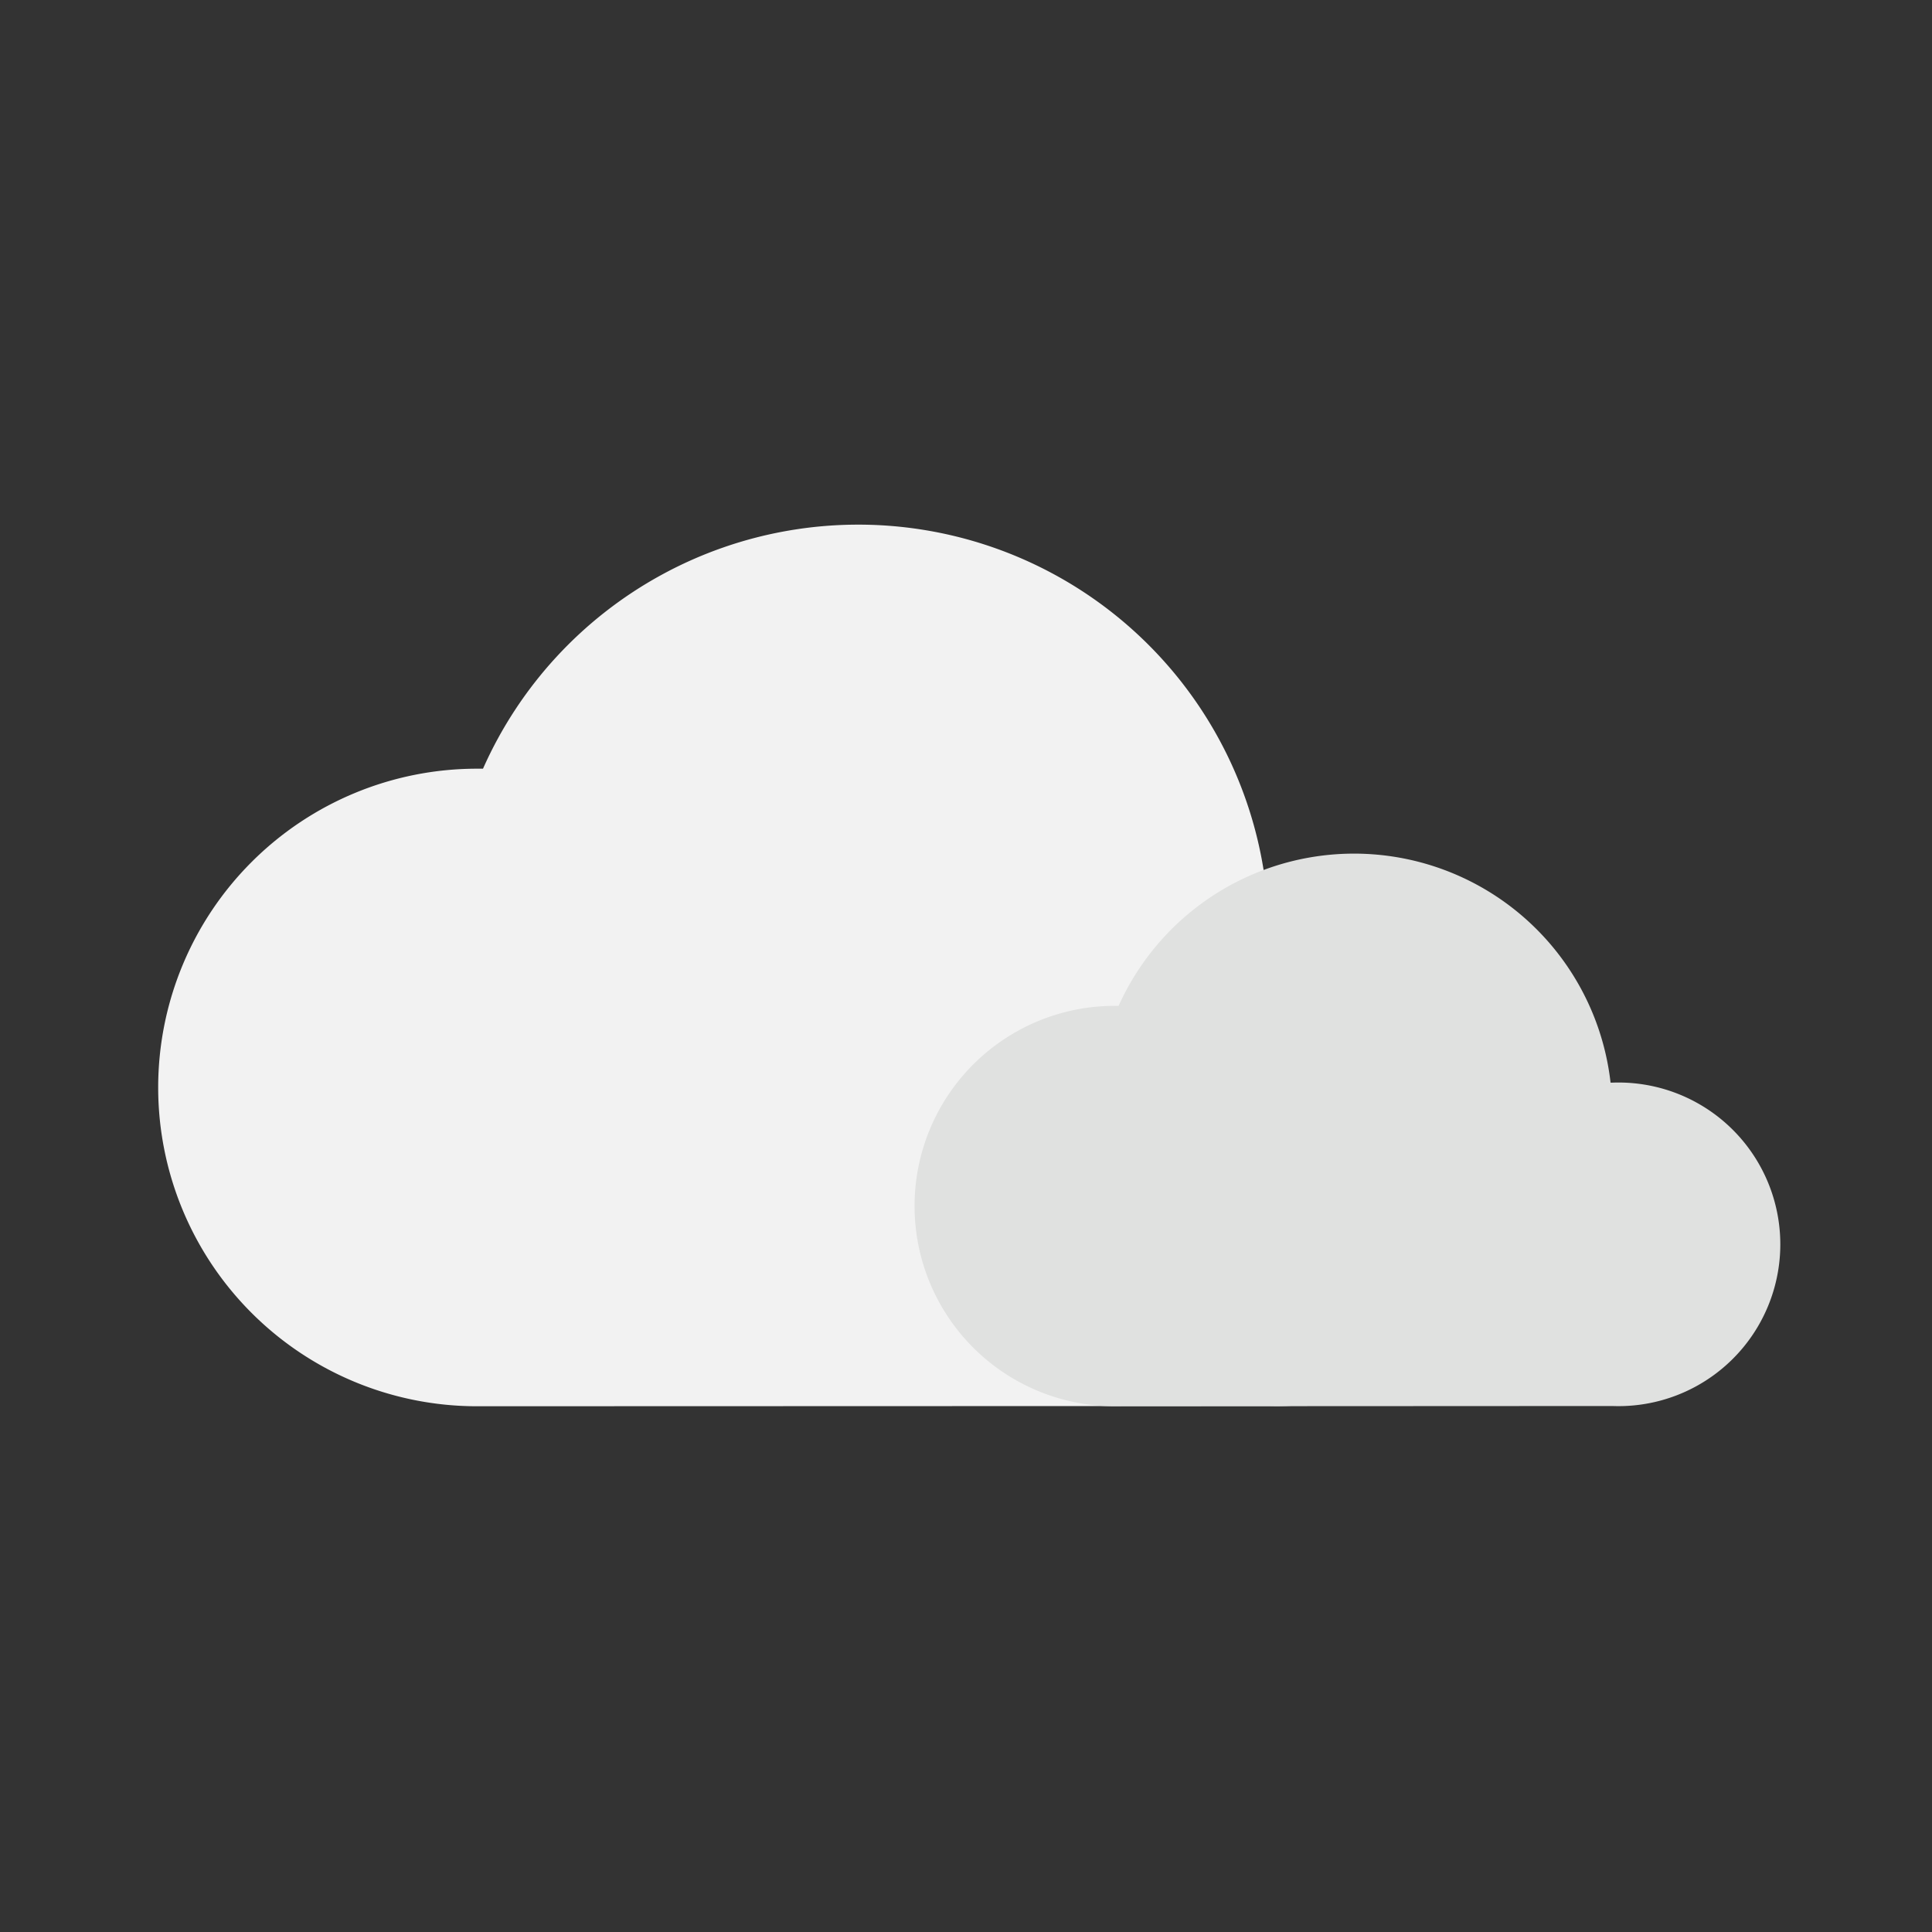
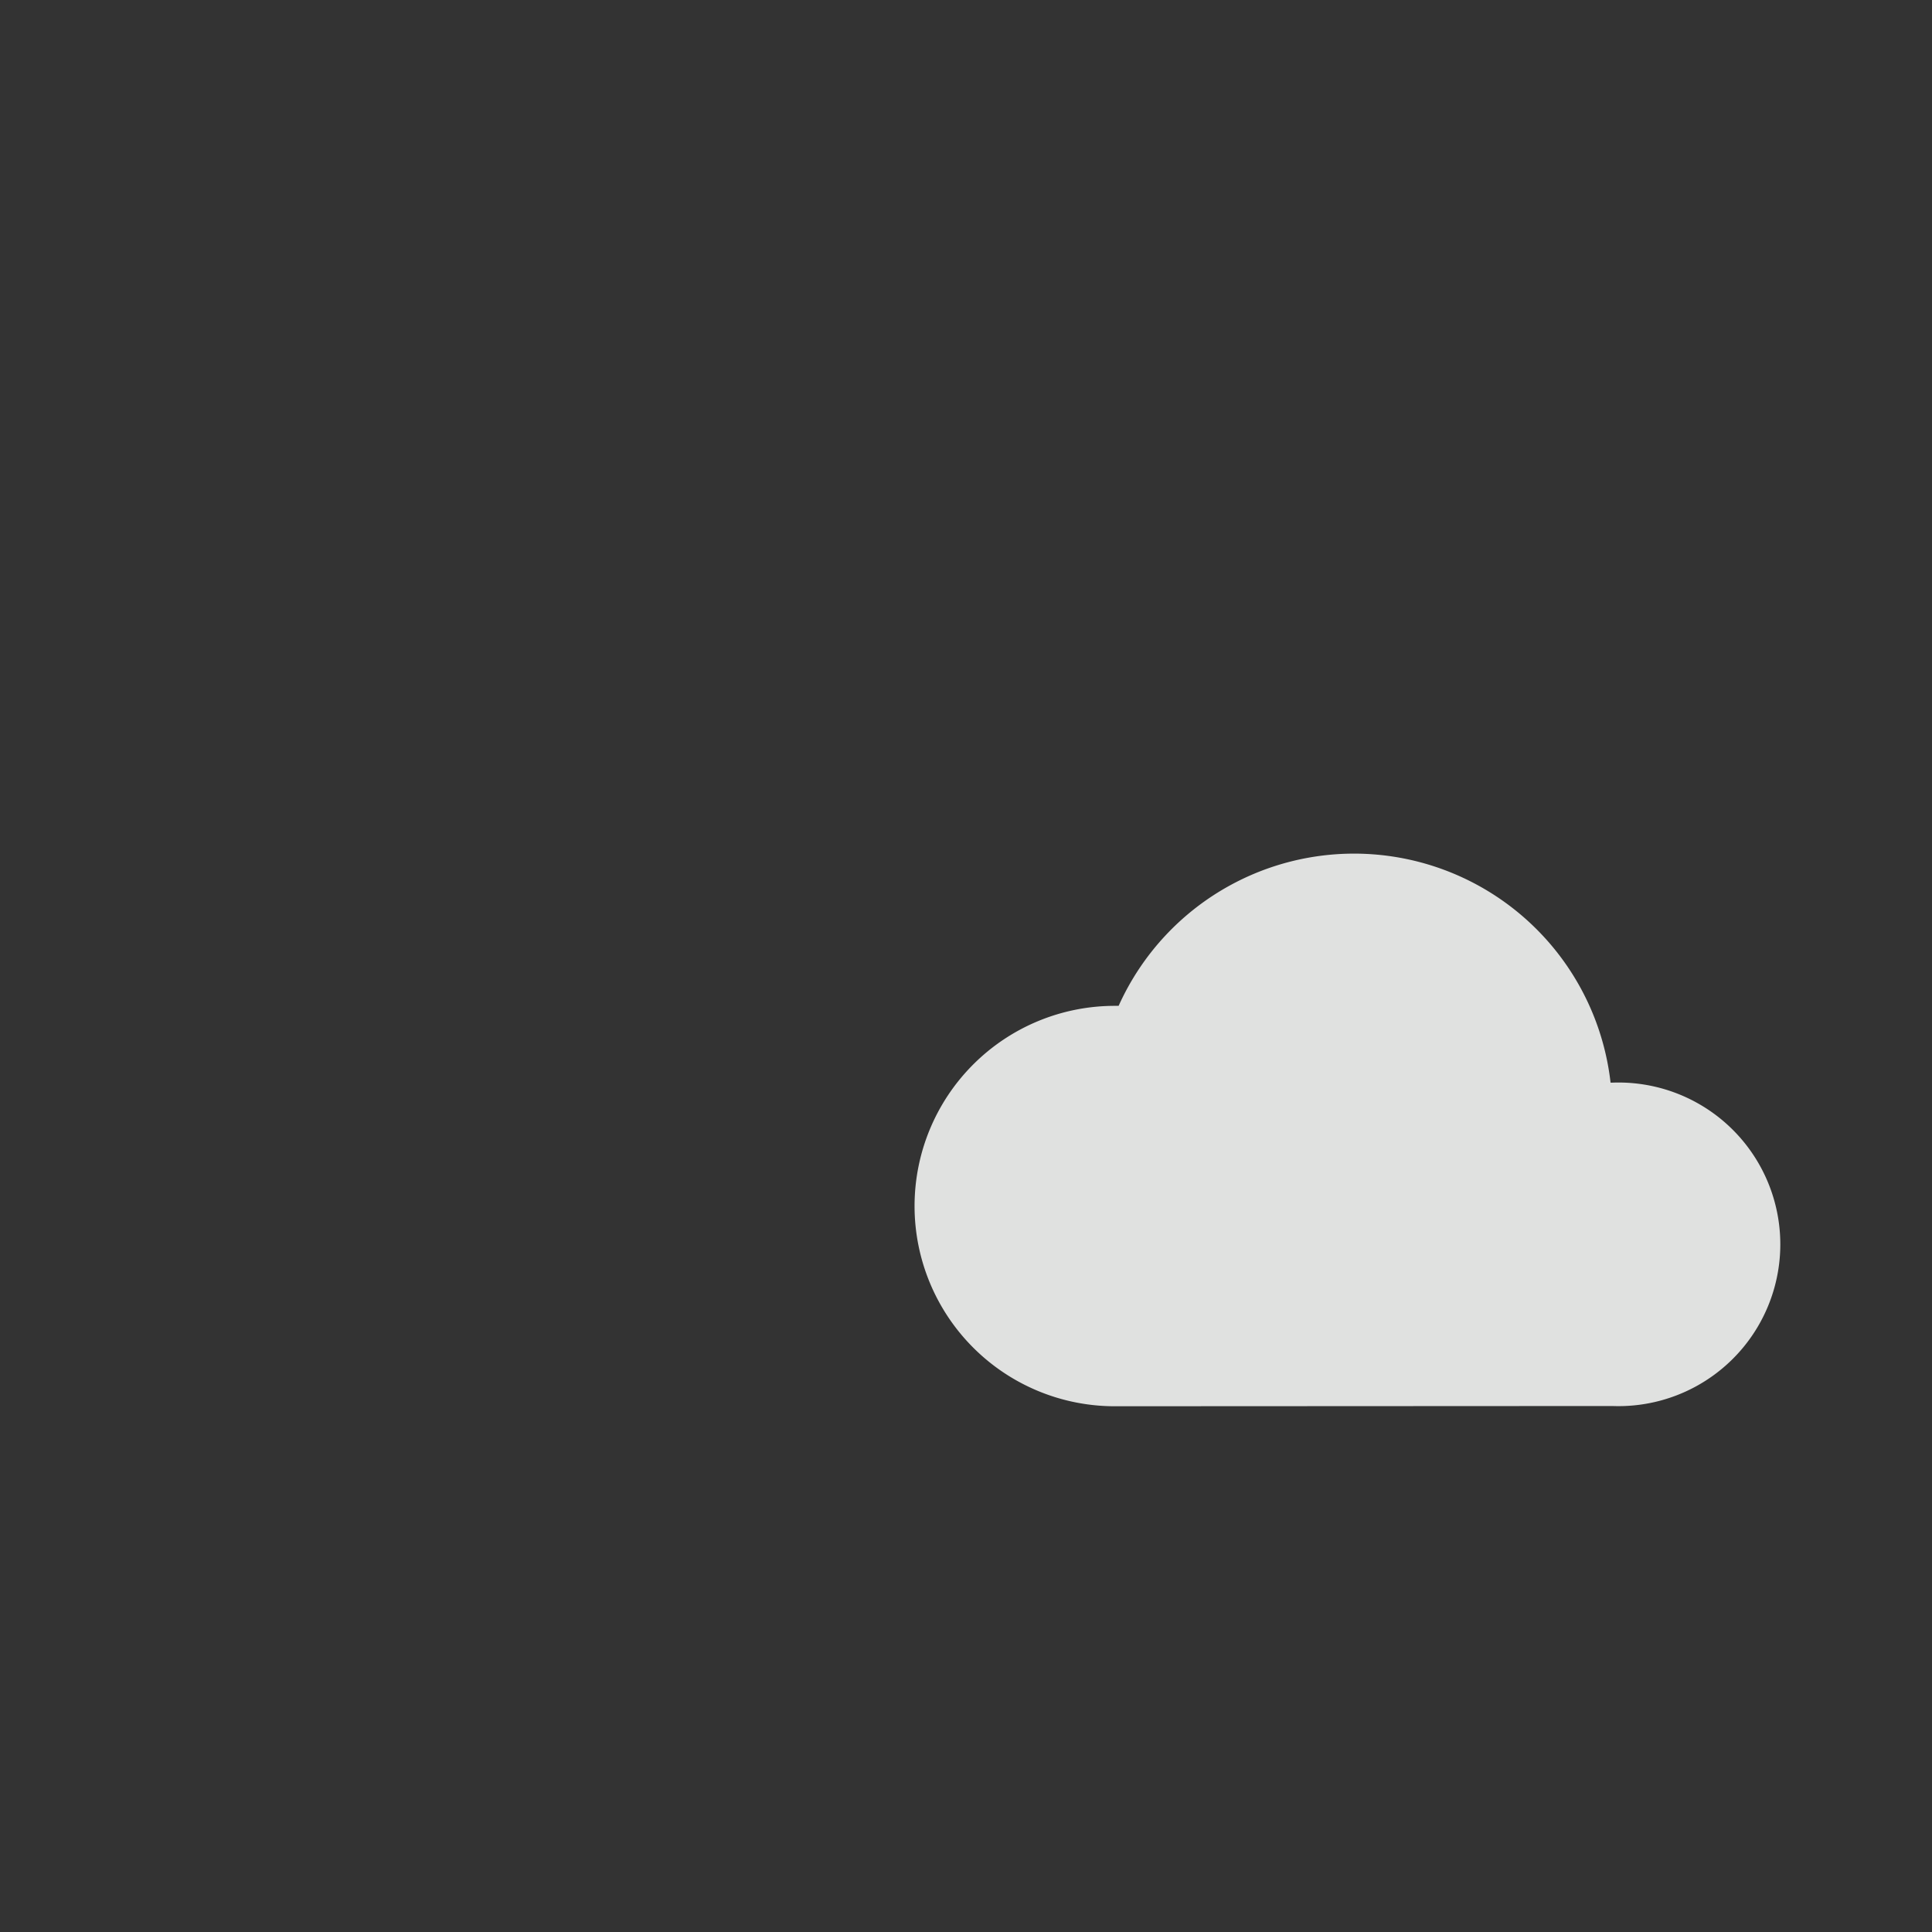
<svg xmlns="http://www.w3.org/2000/svg" viewBox="0 0 80 80">
  <rect x="0" y="0" width="80" height="80" fill="#333333" stroke="none" />
  <defs>
    <style>.cls-1{fill:#f2f2f2;}.cls-2{fill:#e0e1e0;}.cls-3{fill:none;}</style>
  </defs>
  <title>weather-icons</title>
  <g id="Icons">
    <g id="Mostly_Cloudy" data-name="Mostly Cloudy">
-       <path class="cls-1" d="M52.54,58.22a10.67,10.67,0,1,0,0-21.33h-.1A17,17,0,0,0,20,31.83h-.25a13.2,13.2,0,0,0,0,26.4" />
      <path class="cls-2" d="M66.76,58.22a6.7,6.7,0,1,0,0-13.39h-.07a10.69,10.69,0,0,0-20.37-3.18h-.16a8.29,8.29,0,0,0,0,16.58" />
    </g>
-     <rect class="cls-3" width="80" height="80" />
  </g>
</svg>